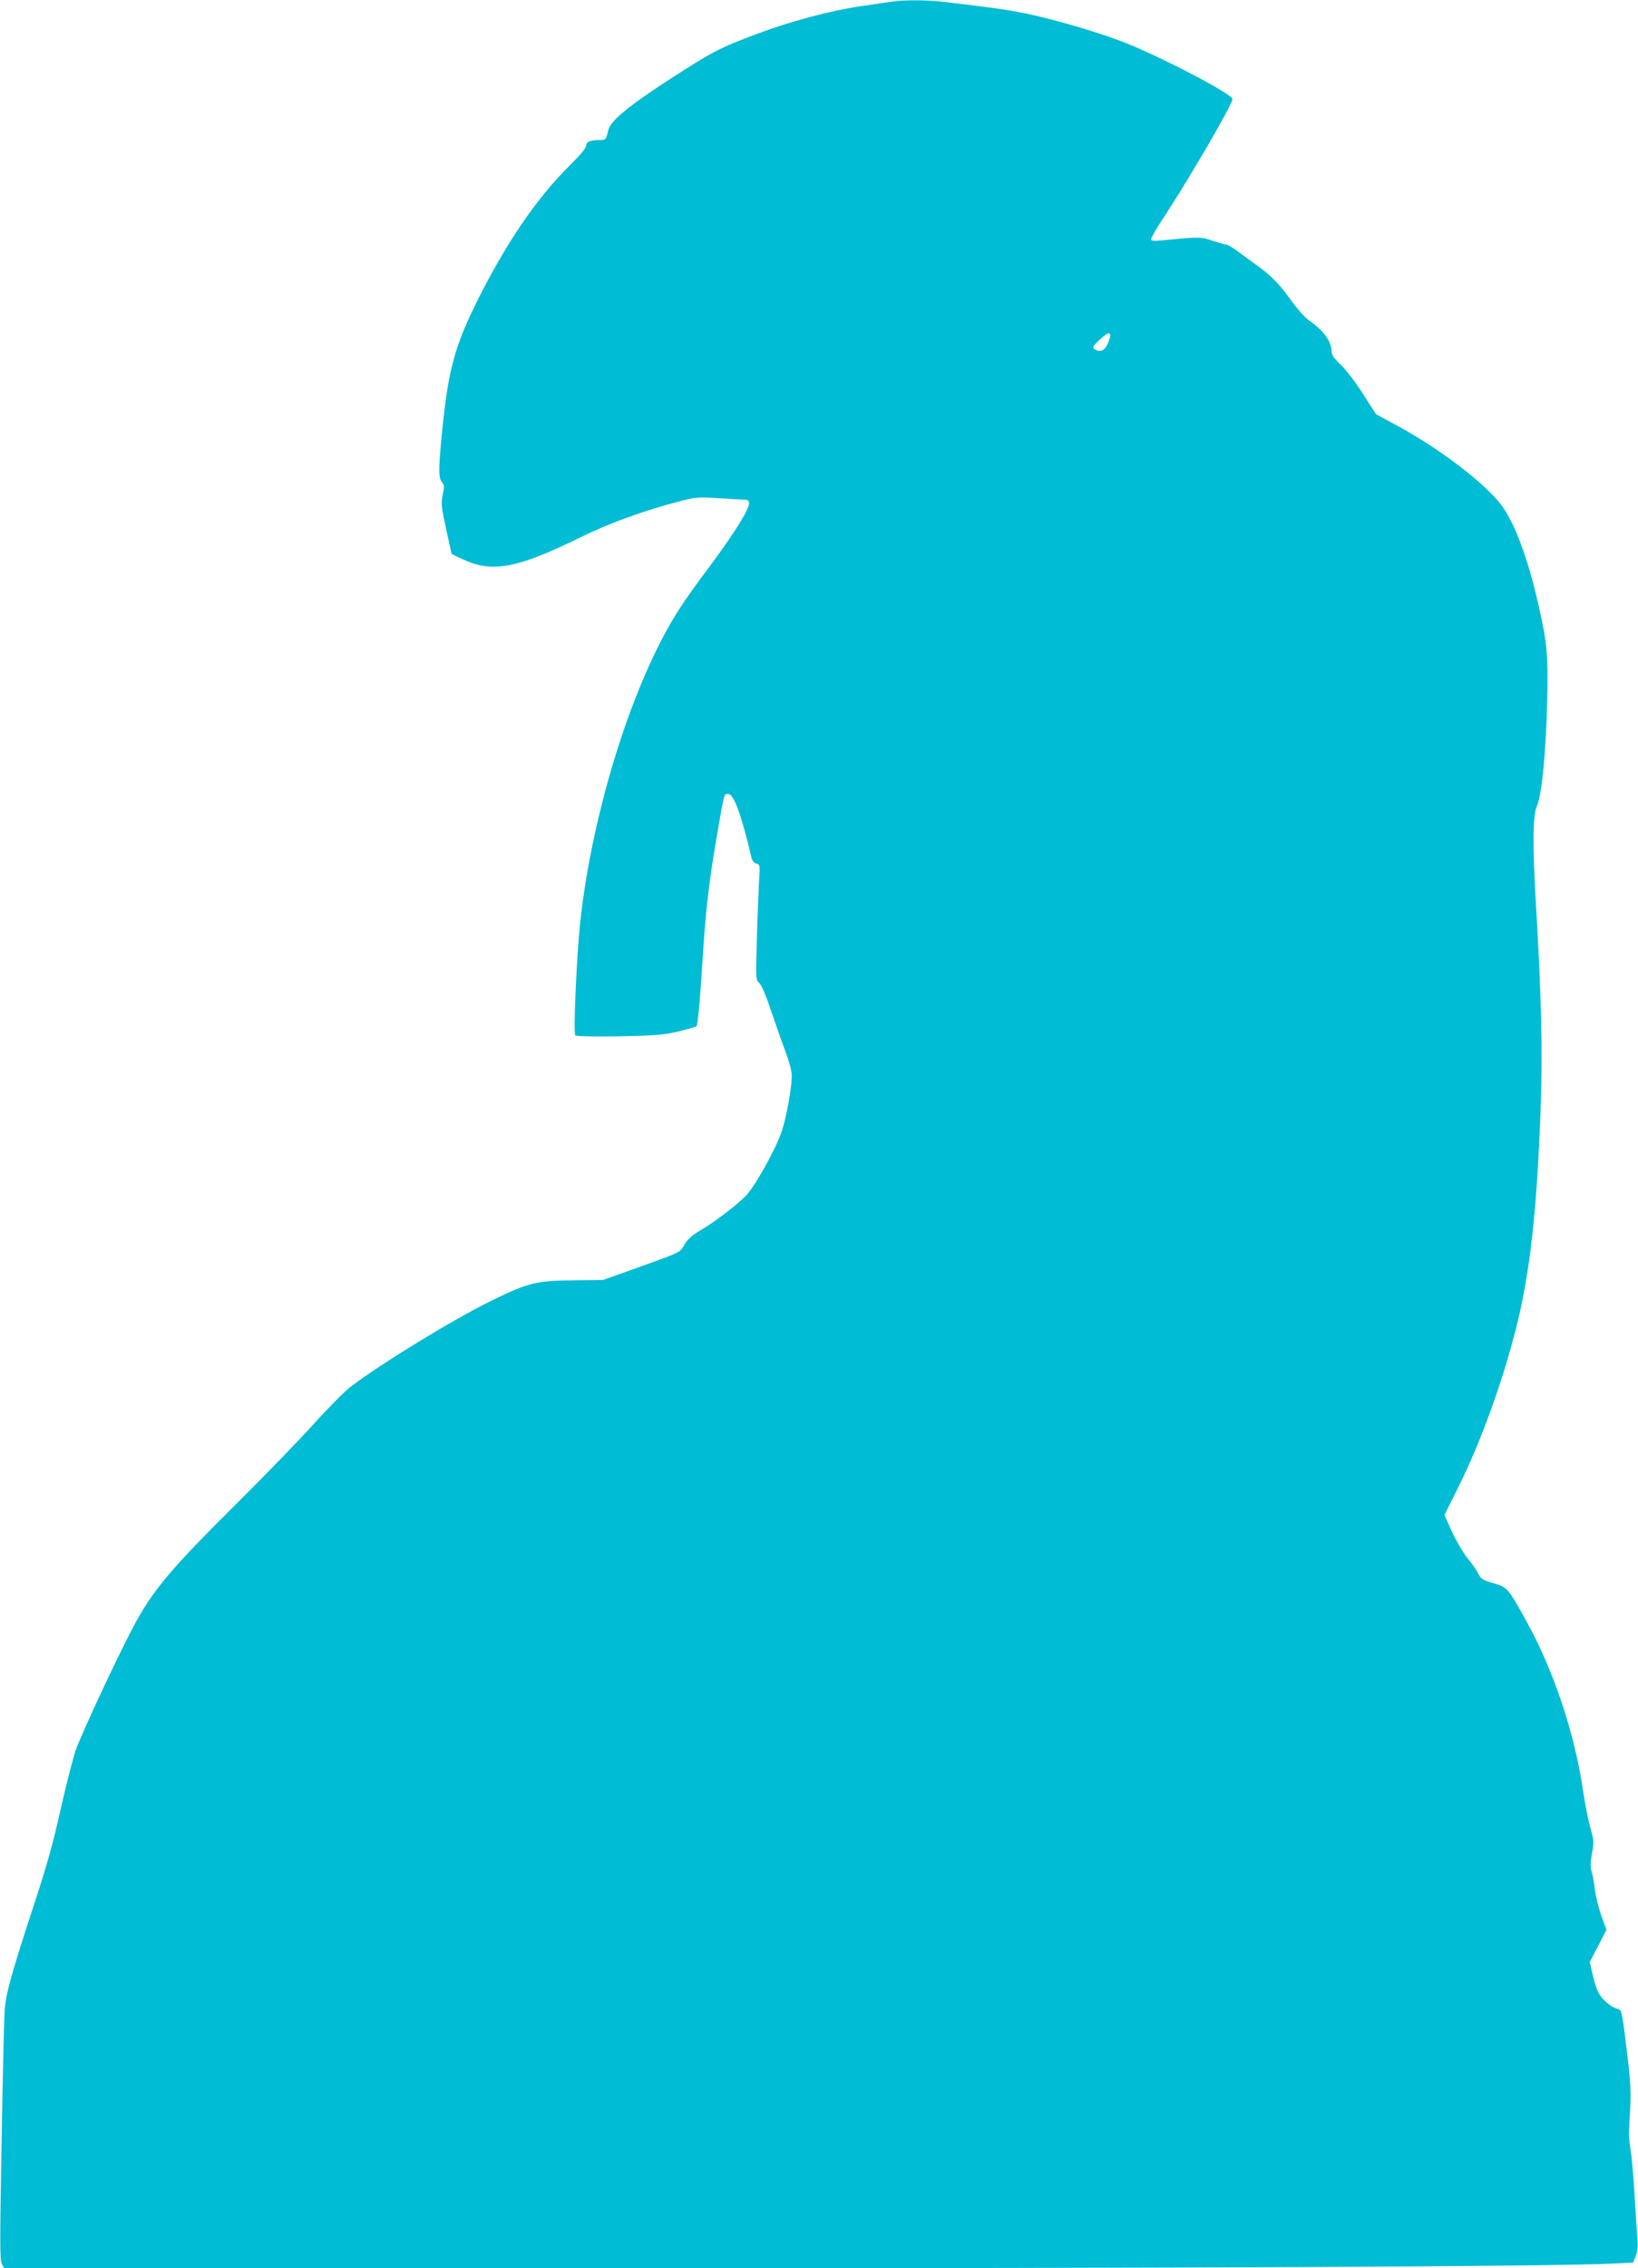
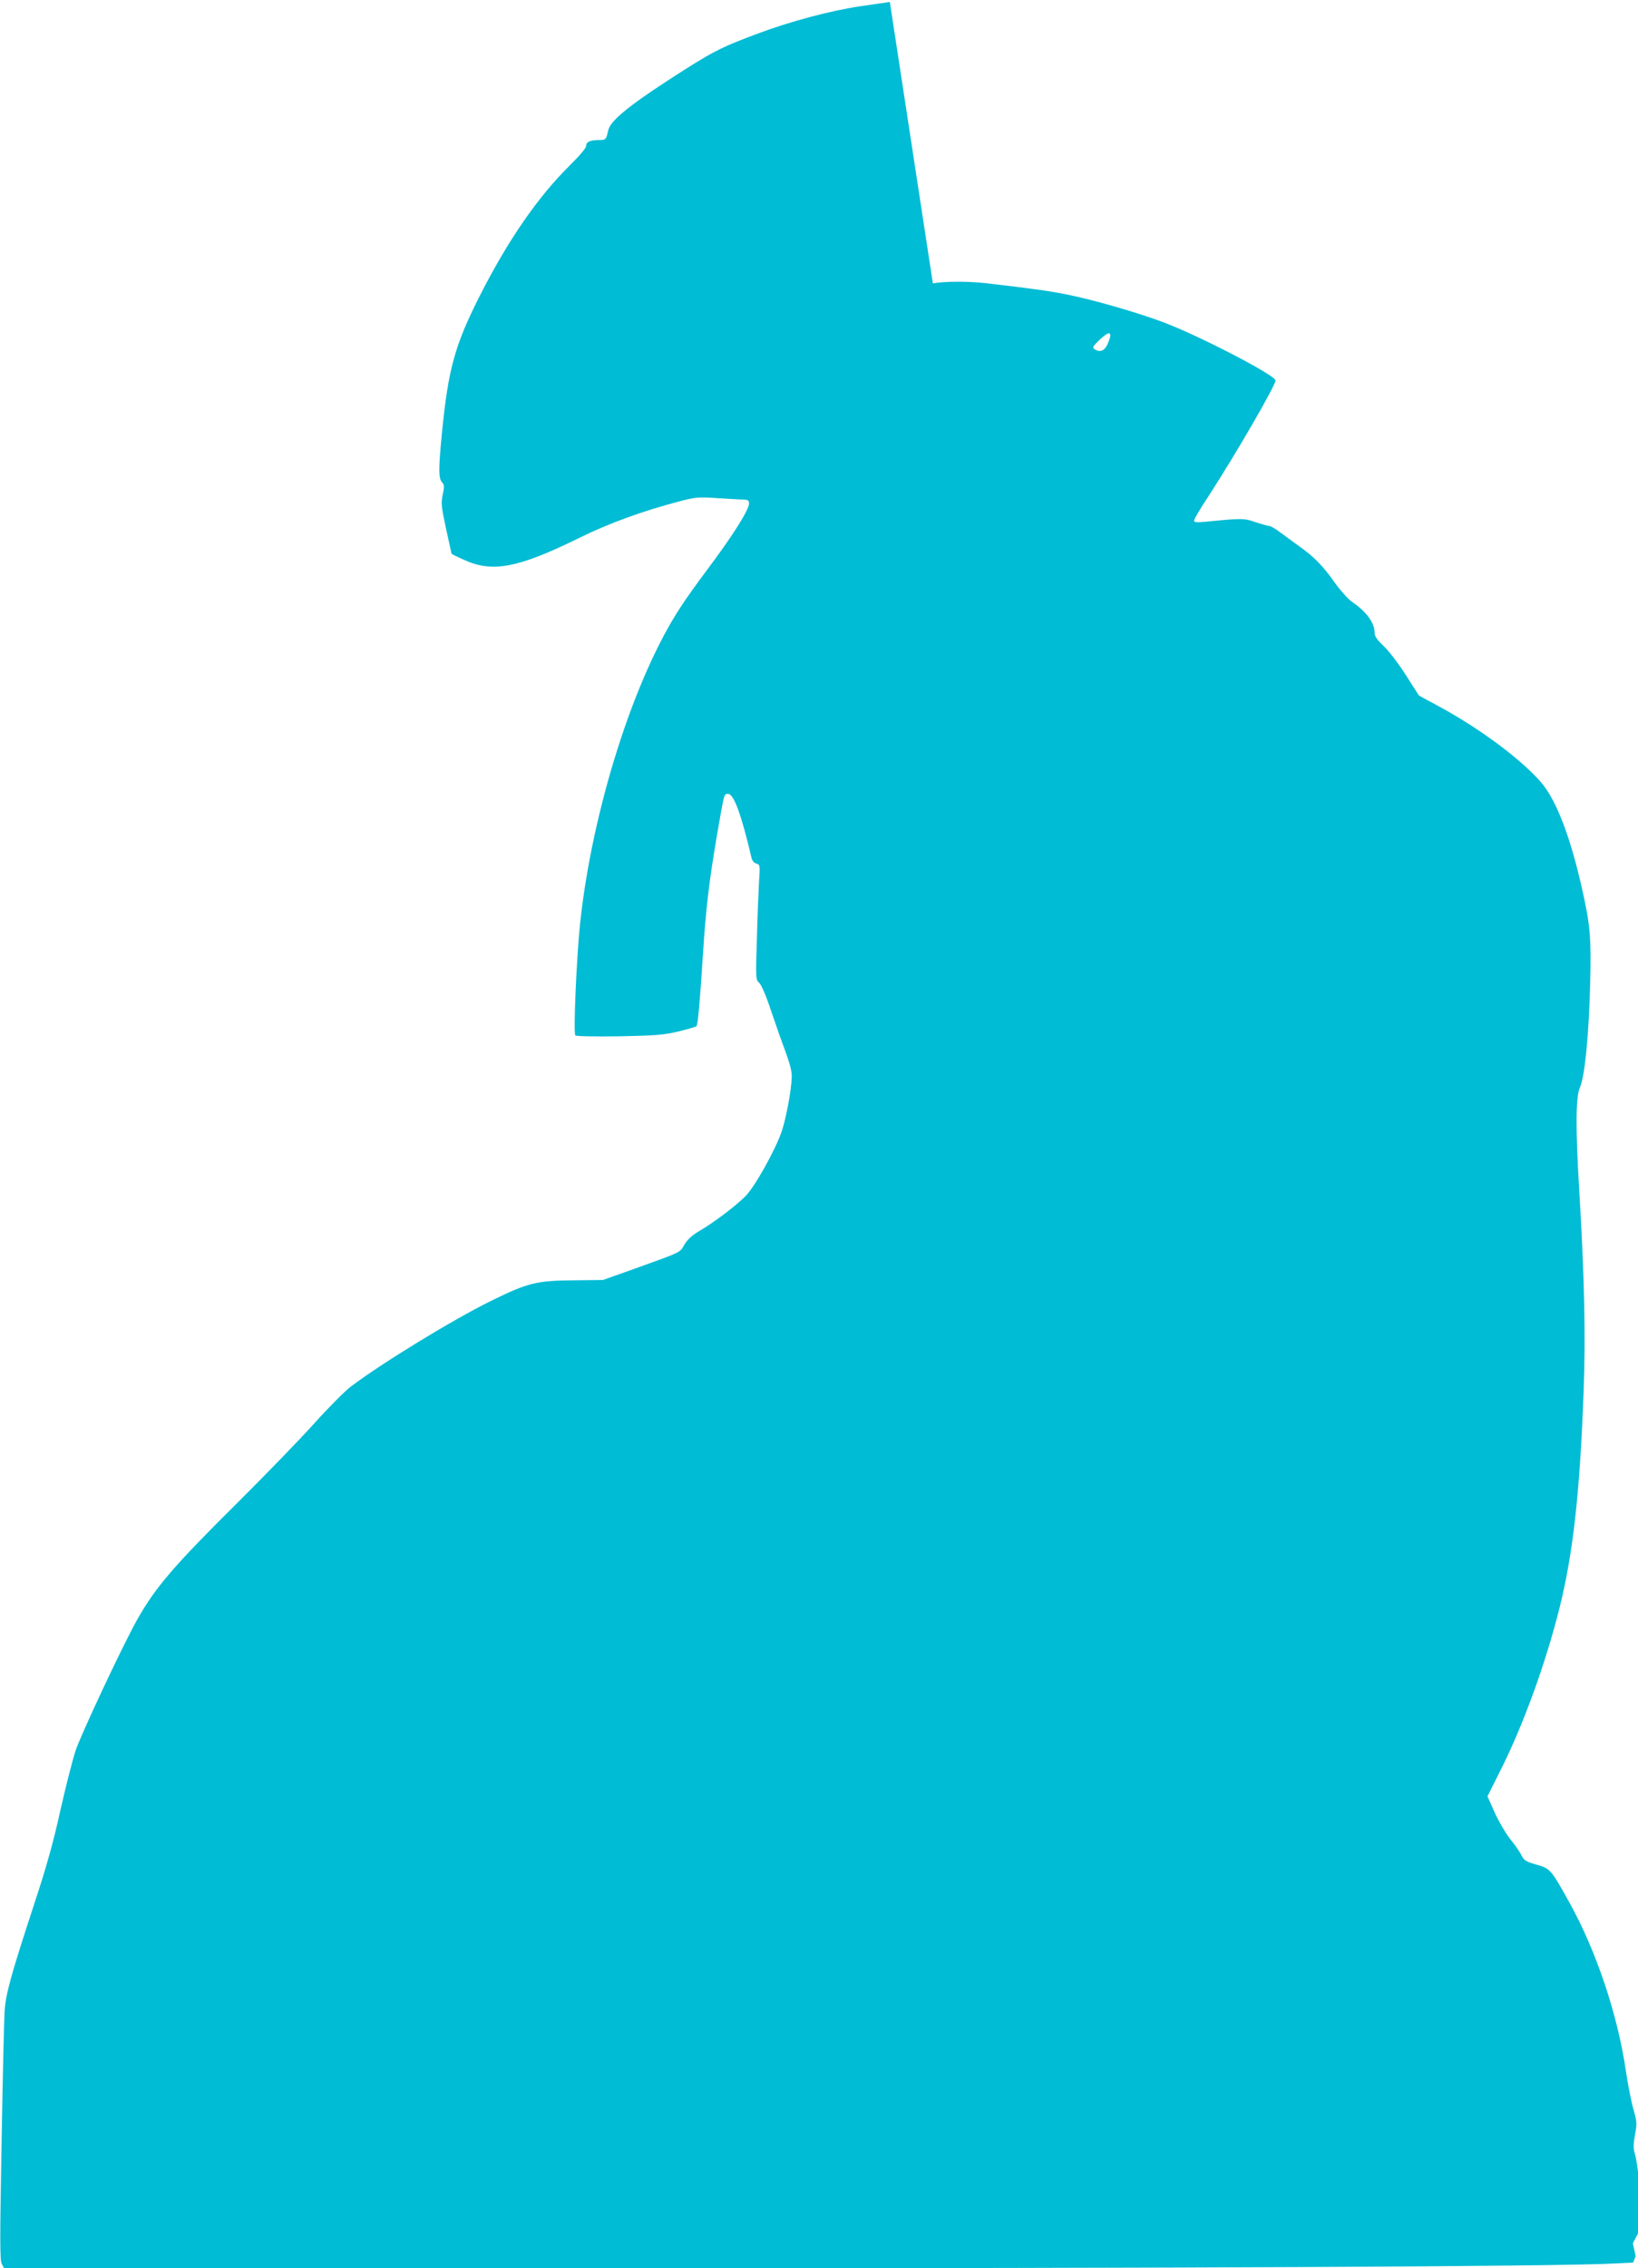
<svg xmlns="http://www.w3.org/2000/svg" version="1.0" width="925pt" height="1280pt" viewBox="0 0 925 1280" preserveAspectRatio="xMidYMid meet">
  <g transform="translate(0,1280) scale(0.1,-0.1)" fill="#00bcd4" stroke="none">
-     <path d="M5025 12789 c-27 -4 -102 -15 -165 -24 -164 -24 -393 -84 -582 -155 -217 -81 -256 -102 -508 -265 -226 -147 -324 -229 -335 -280 -12 -52 -14 -55 -47 -55 -54 0 -78 -10 -78 -33 0 -12 -35 -54 -88 -106 -185 -182 -354 -427 -516 -747 -139 -276 -175 -408 -211 -774 -19 -199 -19 -249 1 -271 13 -15 14 -25 4 -71 -10 -48 -8 -67 19 -192 17 -77 31 -141 31 -141 0 -1 31 -17 70 -34 160 -74 304 -47 650 123 168 83 360 153 575 209 81 21 101 23 205 16 63 -4 130 -8 148 -8 25 -1 32 -5 32 -22 0 -36 -94 -185 -241 -380 -48 -64 -115 -157 -147 -207 -261 -397 -498 -1143 -566 -1782 -20 -190 -39 -621 -27 -633 5 -5 114 -7 248 -5 204 4 252 8 333 27 52 13 98 26 103 30 8 8 20 143 37 411 15 241 35 410 76 650 45 261 42 250 66 250 32 0 75 -118 132 -361 3 -16 15 -29 27 -32 21 -6 22 -9 15 -109 -3 -57 -9 -203 -12 -325 -7 -215 -6 -223 14 -240 12 -11 39 -74 65 -153 25 -74 62 -180 83 -235 25 -69 37 -114 35 -145 -2 -74 -32 -230 -56 -303 -35 -104 -153 -315 -205 -367 -55 -55 -176 -147 -258 -195 -43 -25 -69 -49 -87 -78 -27 -47 -7 -38 -305 -145 l-155 -55 -170 -2 c-206 -2 -254 -14 -460 -115 -218 -107 -625 -356 -797 -487 -31 -24 -123 -116 -204 -206 -80 -89 -273 -288 -428 -442 -365 -362 -467 -480 -572 -666 -80 -142 -317 -647 -348 -740 -18 -57 -57 -210 -86 -339 -37 -169 -78 -317 -147 -525 -133 -406 -161 -508 -167 -606 -3 -46 -11 -380 -17 -742 -10 -546 -10 -661 1 -682 l13 -25 3516 0 c3112 0 5268 10 5579 27 l104 5 15 36 c9 23 13 55 10 91 -2 31 -10 144 -16 251 -6 107 -17 224 -23 260 -6 36 -10 79 -9 95 0 17 4 79 7 139 6 106 1 169 -32 428 -16 121 -18 127 -42 133 -34 8 -83 50 -104 88 -10 17 -25 63 -34 103 l-16 73 47 90 47 91 -30 82 c-16 46 -32 112 -36 148 -4 36 -12 80 -18 99 -8 25 -7 52 2 102 12 63 11 75 -9 145 -12 42 -31 138 -42 213 -46 318 -168 682 -321 956 -102 184 -107 189 -185 211 -60 17 -70 24 -85 54 -9 19 -37 59 -62 89 -24 30 -63 96 -87 148 l-42 94 81 162 c126 254 248 591 326 902 77 309 115 652 136 1223 12 310 4 655 -25 1136 -21 351 -20 522 4 577 28 62 51 303 58 589 6 258 1 324 -46 533 -66 294 -146 502 -232 601 -113 130 -347 304 -573 426 l-116 63 -75 117 c-41 65 -98 138 -125 163 -34 32 -50 54 -50 71 0 58 -43 119 -127 177 -23 16 -66 64 -97 107 -67 96 -120 150 -206 210 -36 26 -84 61 -108 79 -24 18 -50 33 -58 33 -8 0 -42 10 -76 21 -64 23 -78 23 -280 3 -53 -5 -68 -4 -68 6 0 8 35 68 79 134 153 235 381 628 381 657 0 29 -434 254 -635 329 -147 55 -389 125 -538 155 -111 22 -182 32 -463 65 -103 11 -226 11 -299 -1z m1245 -1884 c0 -8 -8 -30 -17 -50 -17 -36 -43 -45 -73 -25 -12 8 -8 17 27 50 45 42 63 50 63 25z" />
+     <path d="M5025 12789 c-27 -4 -102 -15 -165 -24 -164 -24 -393 -84 -582 -155 -217 -81 -256 -102 -508 -265 -226 -147 -324 -229 -335 -280 -12 -52 -14 -55 -47 -55 -54 0 -78 -10 -78 -33 0 -12 -35 -54 -88 -106 -185 -182 -354 -427 -516 -747 -139 -276 -175 -408 -211 -774 -19 -199 -19 -249 1 -271 13 -15 14 -25 4 -71 -10 -48 -8 -67 19 -192 17 -77 31 -141 31 -141 0 -1 31 -17 70 -34 160 -74 304 -47 650 123 168 83 360 153 575 209 81 21 101 23 205 16 63 -4 130 -8 148 -8 25 -1 32 -5 32 -22 0 -36 -94 -185 -241 -380 -48 -64 -115 -157 -147 -207 -261 -397 -498 -1143 -566 -1782 -20 -190 -39 -621 -27 -633 5 -5 114 -7 248 -5 204 4 252 8 333 27 52 13 98 26 103 30 8 8 20 143 37 411 15 241 35 410 76 650 45 261 42 250 66 250 32 0 75 -118 132 -361 3 -16 15 -29 27 -32 21 -6 22 -9 15 -109 -3 -57 -9 -203 -12 -325 -7 -215 -6 -223 14 -240 12 -11 39 -74 65 -153 25 -74 62 -180 83 -235 25 -69 37 -114 35 -145 -2 -74 -32 -230 -56 -303 -35 -104 -153 -315 -205 -367 -55 -55 -176 -147 -258 -195 -43 -25 -69 -49 -87 -78 -27 -47 -7 -38 -305 -145 l-155 -55 -170 -2 c-206 -2 -254 -14 -460 -115 -218 -107 -625 -356 -797 -487 -31 -24 -123 -116 -204 -206 -80 -89 -273 -288 -428 -442 -365 -362 -467 -480 -572 -666 -80 -142 -317 -647 -348 -740 -18 -57 -57 -210 -86 -339 -37 -169 -78 -317 -147 -525 -133 -406 -161 -508 -167 -606 -3 -46 -11 -380 -17 -742 -10 -546 -10 -661 1 -682 l13 -25 3516 0 c3112 0 5268 10 5579 27 l104 5 15 36 l-16 73 47 90 47 91 -30 82 c-16 46 -32 112 -36 148 -4 36 -12 80 -18 99 -8 25 -7 52 2 102 12 63 11 75 -9 145 -12 42 -31 138 -42 213 -46 318 -168 682 -321 956 -102 184 -107 189 -185 211 -60 17 -70 24 -85 54 -9 19 -37 59 -62 89 -24 30 -63 96 -87 148 l-42 94 81 162 c126 254 248 591 326 902 77 309 115 652 136 1223 12 310 4 655 -25 1136 -21 351 -20 522 4 577 28 62 51 303 58 589 6 258 1 324 -46 533 -66 294 -146 502 -232 601 -113 130 -347 304 -573 426 l-116 63 -75 117 c-41 65 -98 138 -125 163 -34 32 -50 54 -50 71 0 58 -43 119 -127 177 -23 16 -66 64 -97 107 -67 96 -120 150 -206 210 -36 26 -84 61 -108 79 -24 18 -50 33 -58 33 -8 0 -42 10 -76 21 -64 23 -78 23 -280 3 -53 -5 -68 -4 -68 6 0 8 35 68 79 134 153 235 381 628 381 657 0 29 -434 254 -635 329 -147 55 -389 125 -538 155 -111 22 -182 32 -463 65 -103 11 -226 11 -299 -1z m1245 -1884 c0 -8 -8 -30 -17 -50 -17 -36 -43 -45 -73 -25 -12 8 -8 17 27 50 45 42 63 50 63 25z" />
  </g>
</svg>